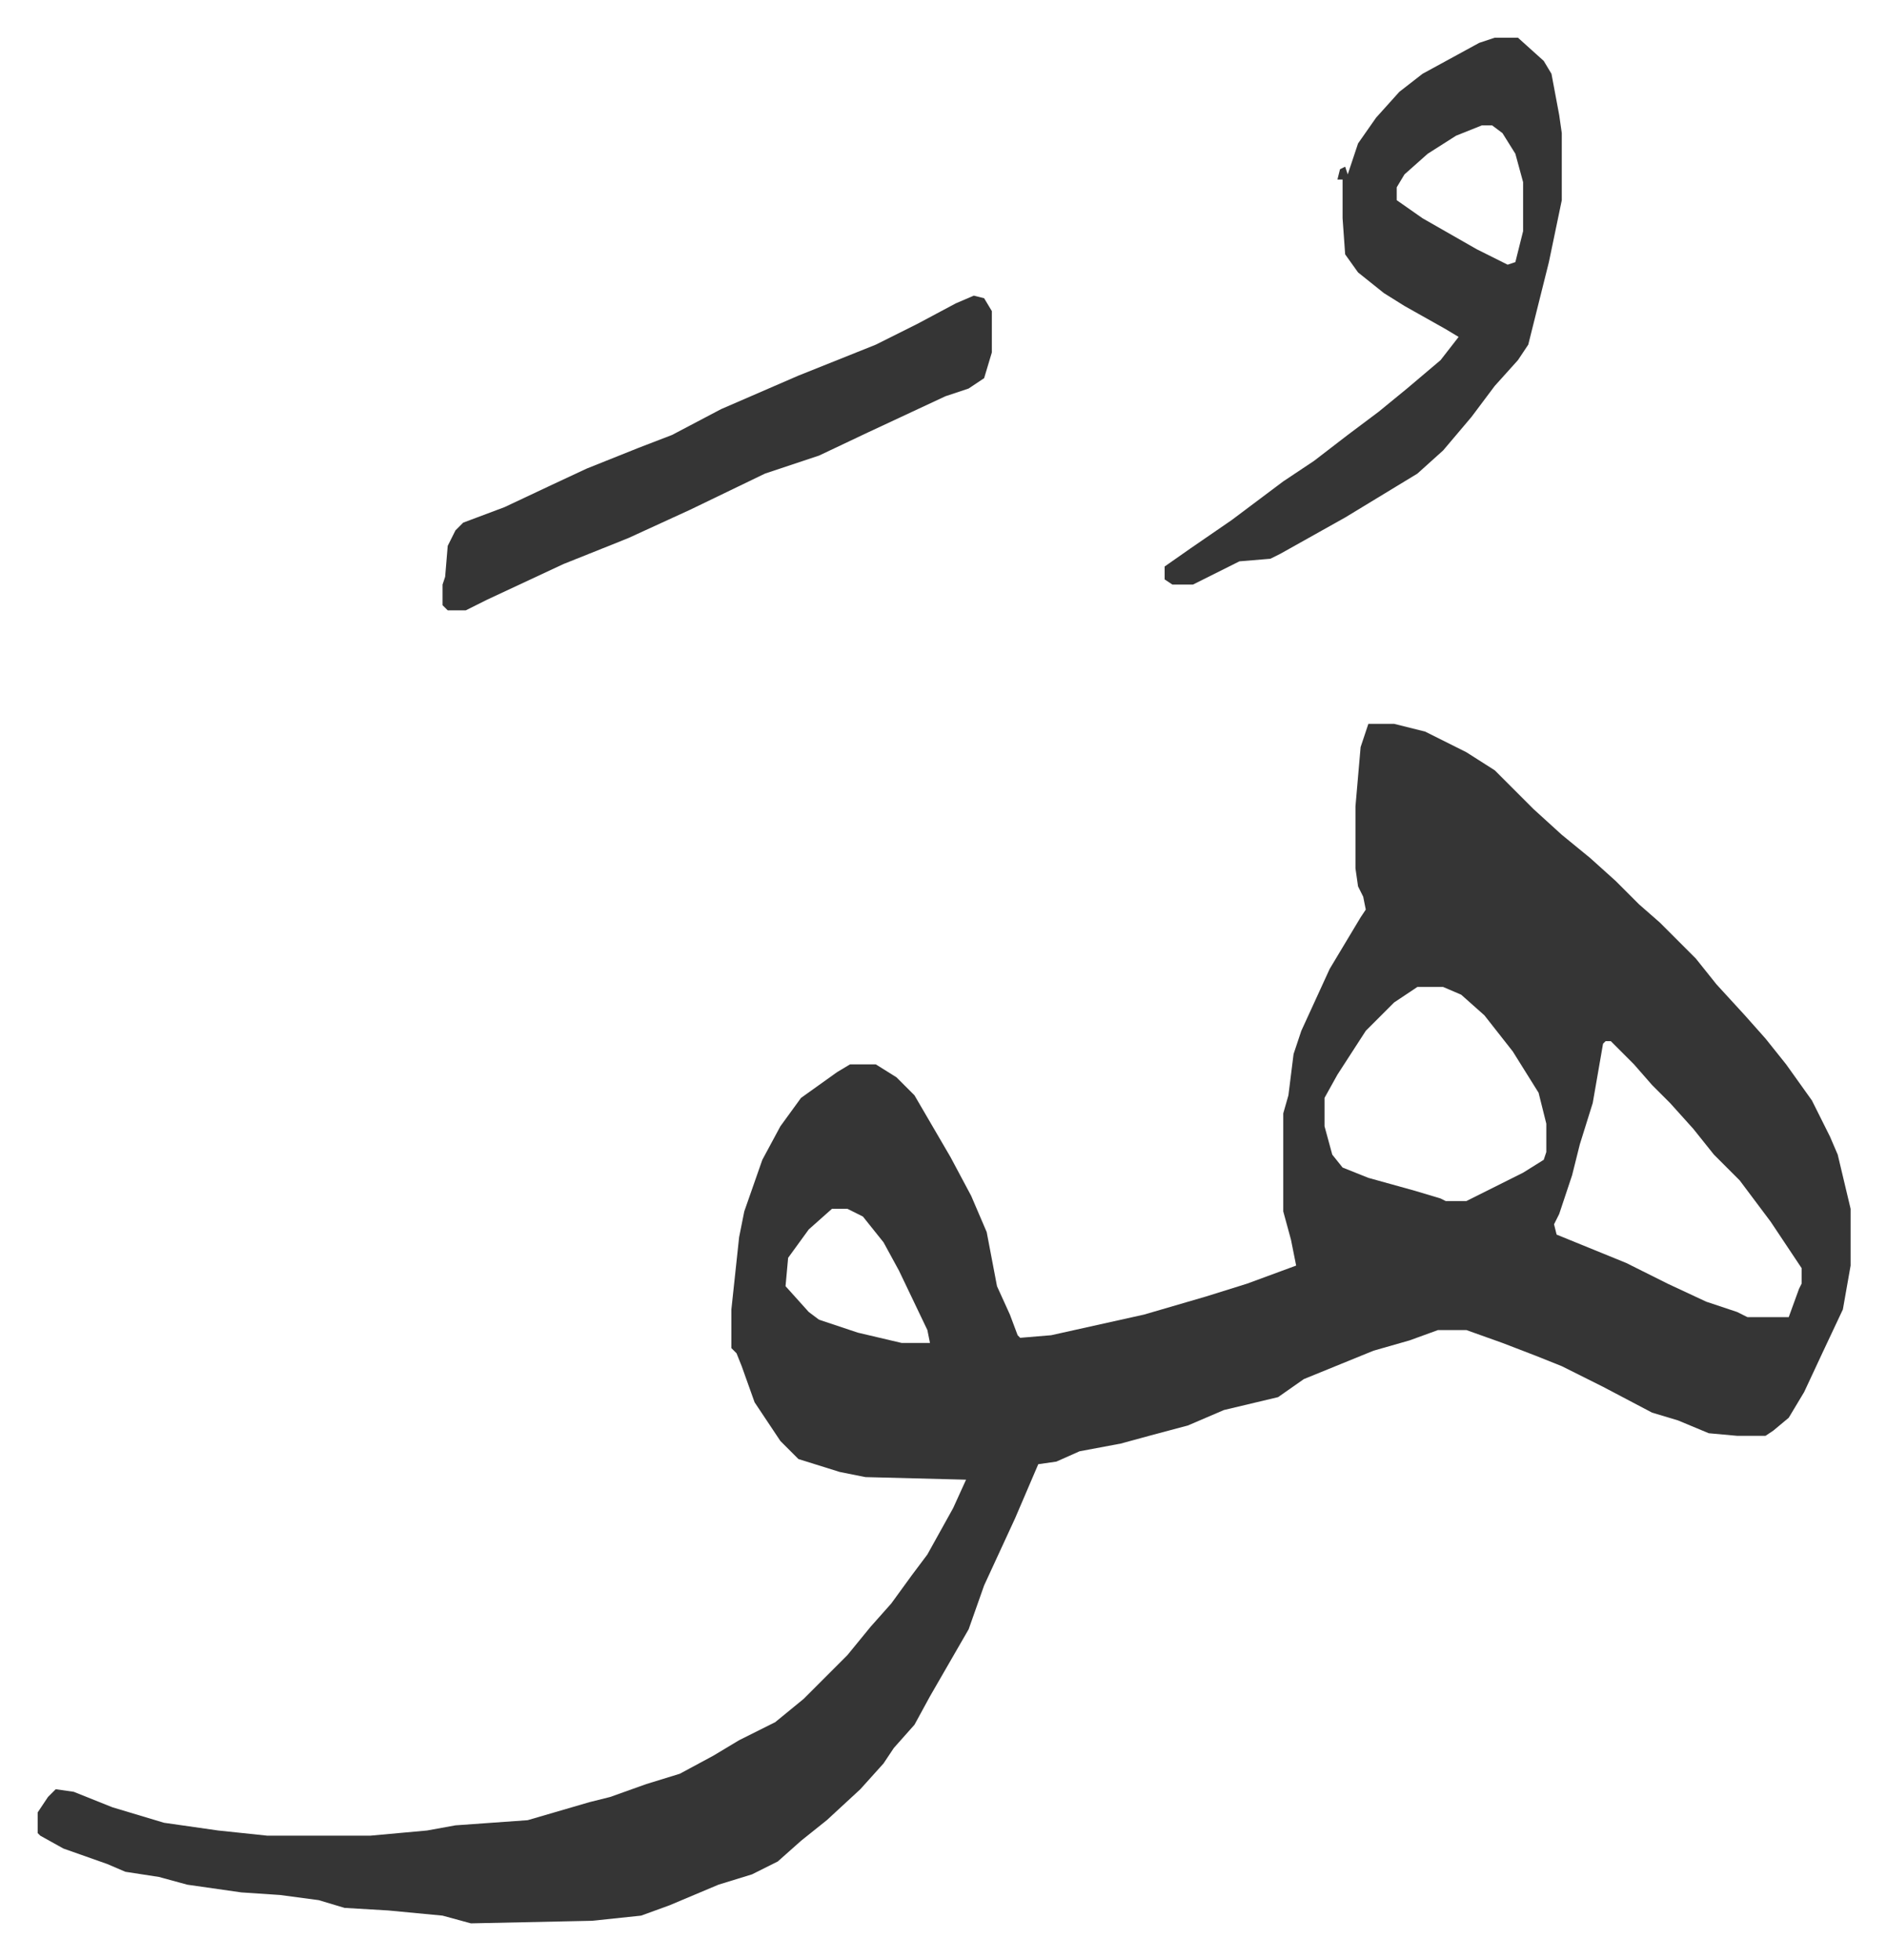
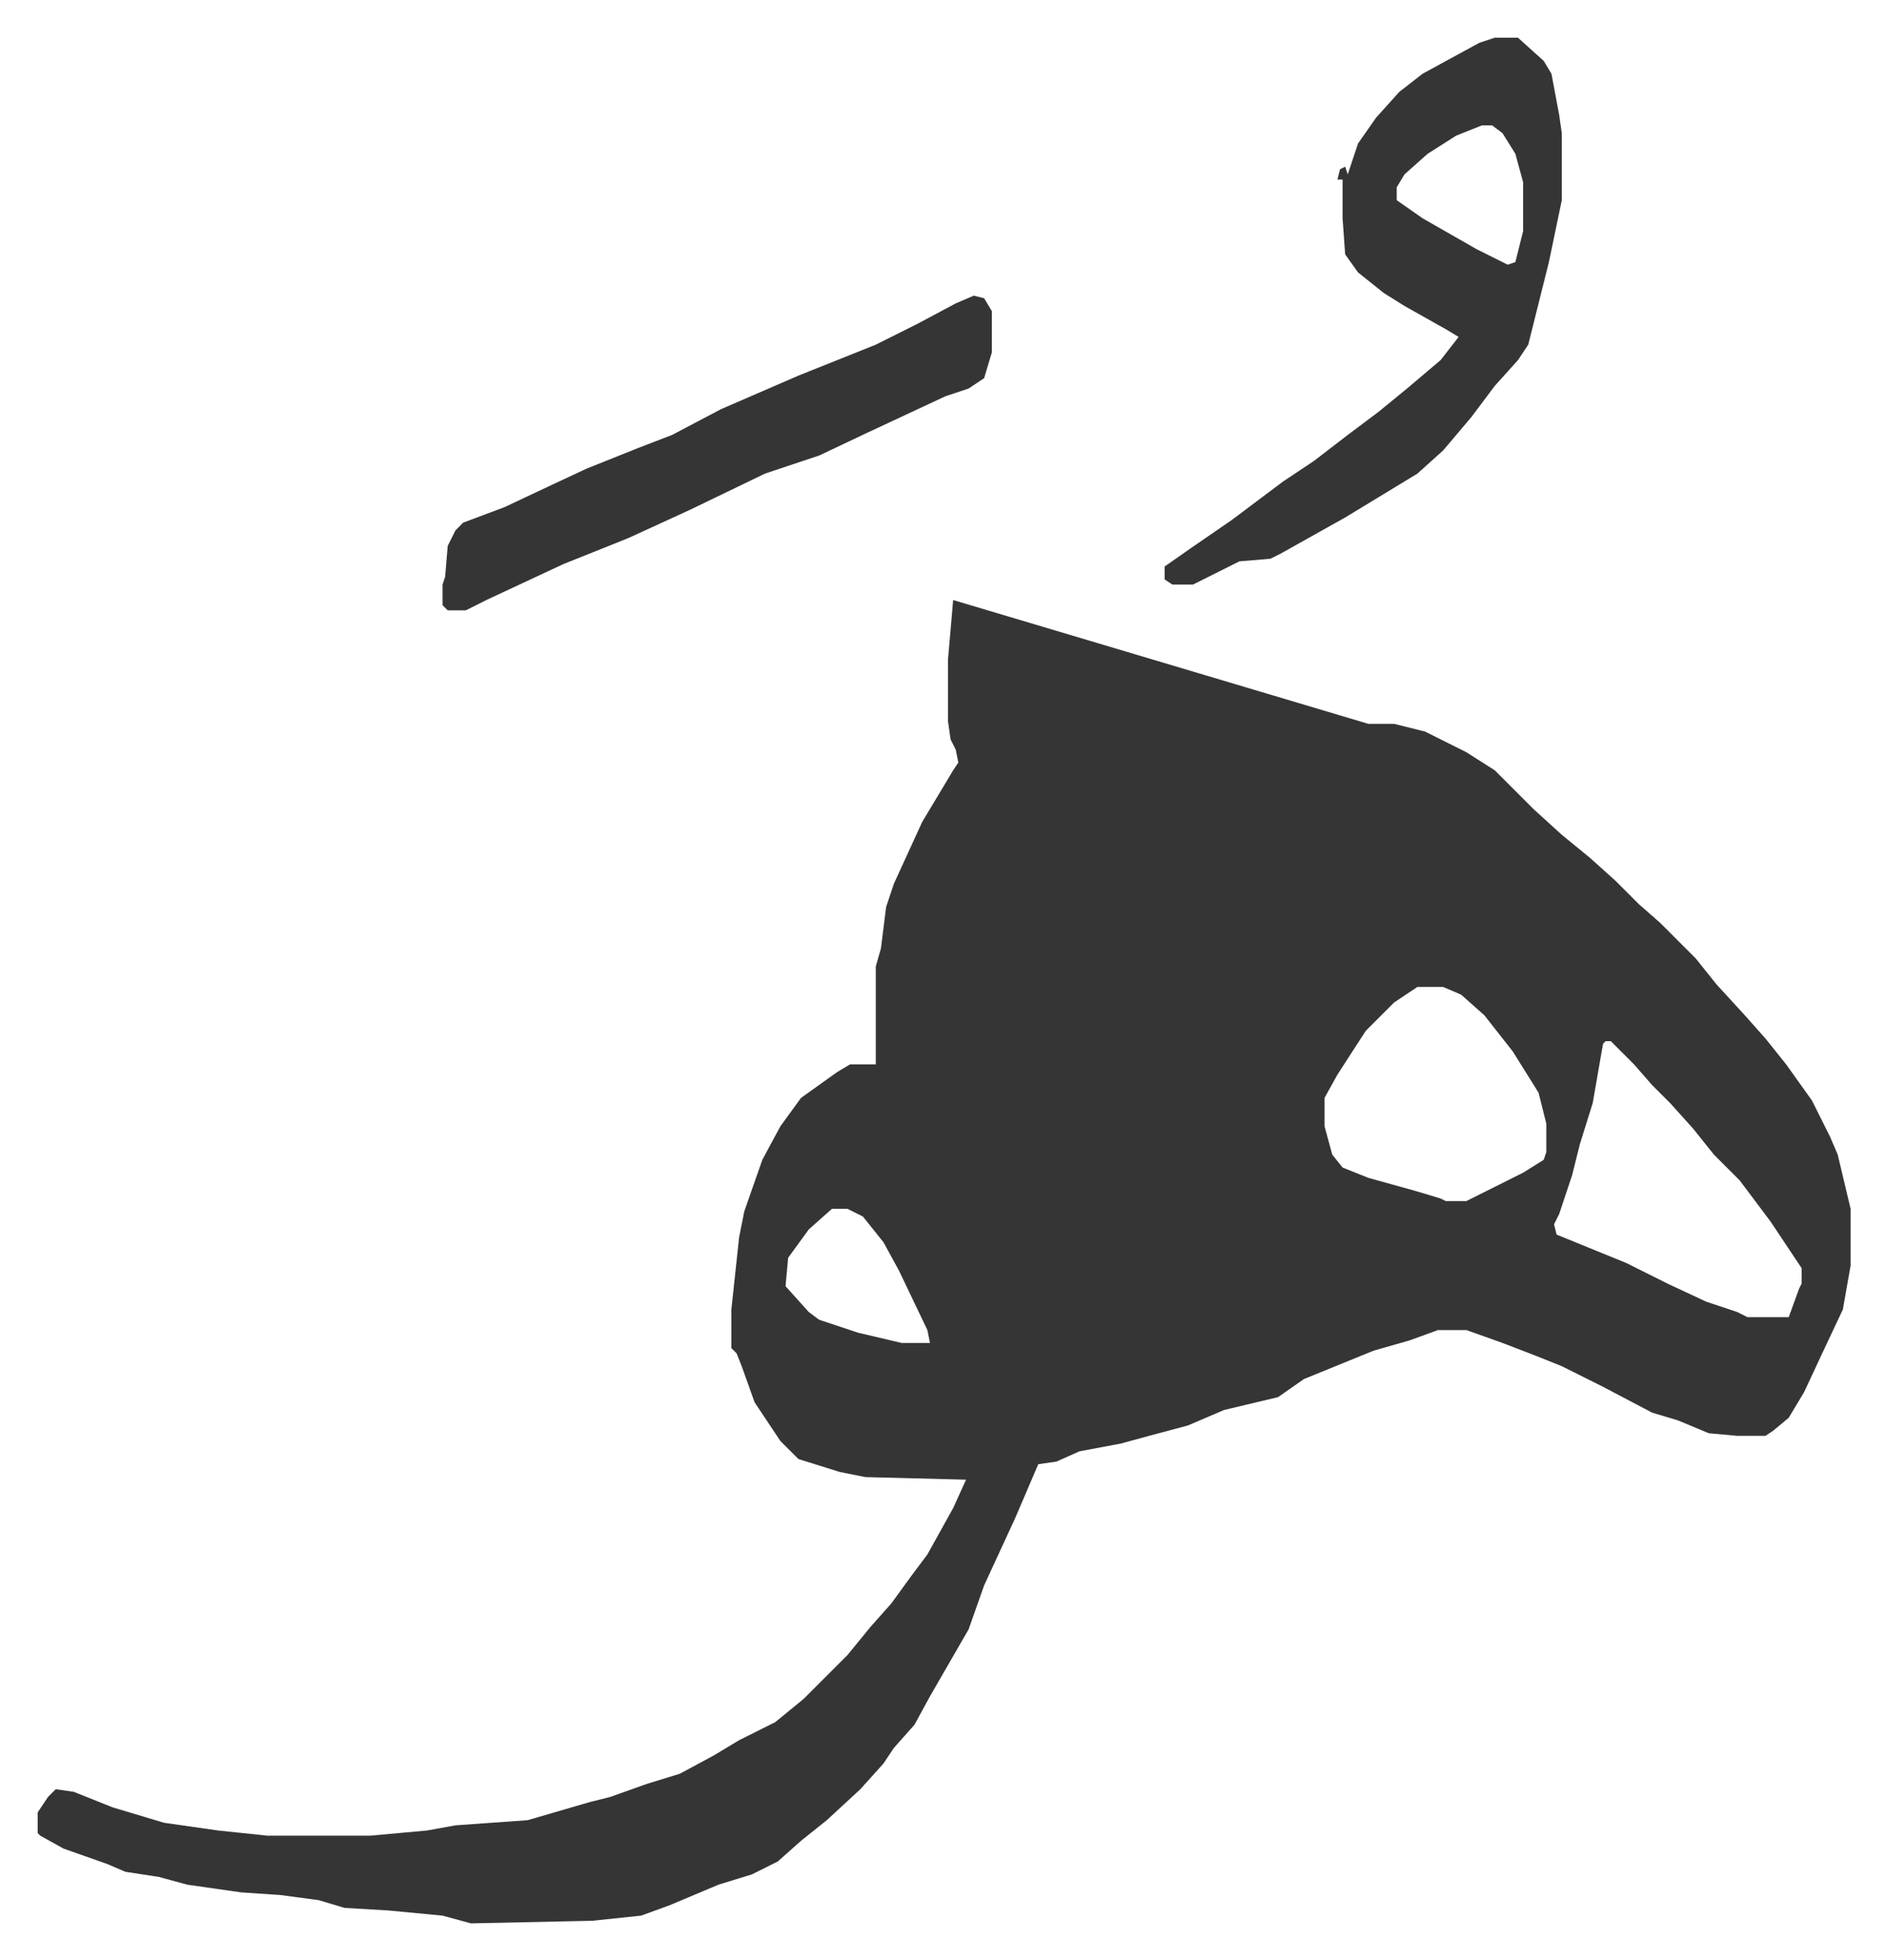
<svg xmlns="http://www.w3.org/2000/svg" role="img" viewBox="-14.61 371.39 731.72 759.72">
-   <path fill="#353535" id="rule_normal" d="M516 652h10l12 3 16 8 11 7 10 10 5 5 11 10 11 9 10 9 9 9 8 7 14 14 8 10 11 12 8 9 8 10 10 14 7 14 3 7 5 21v22l-3 17-8 17-7 15-6 10-6 5-3 2h-11l-11-1-12-5-10-3-19-10-16-8-10-4-13-5-14-5h-11l-11 4-14 4-27 11-10 7-21 5-14 6-15 4-11 3-16 3-9 4-7 1-9 21-12 26-6 17-15 26-6 11-8 9-4 6-9 10-13 12-10 8-9 8-10 5-13 4-19 8-11 4-19 2-47 1-11-3-21-2-17-1-10-3-15-2-15-1-21-3-11-3-13-2-7-3-17-6-9-5-1-1v-8l4-6 3-3 7 1 15 6 20 6 21 3 19 2h40l22-2 11-2 28-2 24-7 8-2 14-5 13-4 13-7 10-6 14-7 11-9 17-17 9-11 8-9 8-11 6-8 10-18 5-11-39-1-10-2-16-5-7-7-10-15-5-14-2-5-2-2v-15l3-28 2-10 7-20 7-13 8-11 14-10 5-3h10l8 5 7 7 14 24 8 15 6 14 4 21 5 11 3 8 1 1 12-1 36-8 24-7 16-5 19-7-2-10-3-11v-38l2-7 2-16 3-9 11-24 12-20 2-3-1-5-2-4-1-7v-24l2-23zm19 102l-9 6-11 11-11 17-5 9v11l3 11 4 5 10 4 18 5 10 3 2 1h8l22-11 8-5 1-3v-11l-3-12-10-16-11-14-9-8-7-3zm73 21l-1 1-4 23-5 16-3 12-5 15-2 4 1 4 27 11 16 8 15 7 12 4 4 2h16l4-11 1-2v-6l-12-18-12-16-10-10-8-10-9-10-7-7-7-8-9-9zm-300 65l-9 8-8 11-1 11 9 10 4 3 15 5 17 4h11l-1-5-11-23-6-11-8-10-6-3zm257-454h9l10 9 3 5 3 16 1 7v26l-5 24-5 20-3 12-4 6-9 10-9 12-11 13-10 9-28 17-25 14-4 2-12 1-18 9h-8l-3-2v-5l10-7 16-11 20-15 12-8 13-10 12-9 11-9 13-11 7-9-5-3-16-9-8-5-10-8-5-7-1-14v-15h-2l1-4 2-1 1 3 4-12 7-10 9-10 9-7 22-12zm-5 34l-10 4-11 7-9 8-3 5v5l10 7 21 12 12 6 3-1 3-12v-19l-3-11-5-8-4-3zm-197 66l4 1 3 5v16l-3 10-6 4-9 3-30 14-19 9-21 7-29 14-24 11-25 10-30 14-8 4h-7l-2-2v-8l1-3 1-12 3-6 3-3 16-6 17-8 15-7 20-8 13-5 19-10 30-13 30-12 16-8 15-8z" />
+   <path fill="#353535" id="rule_normal" d="M516 652h10l12 3 16 8 11 7 10 10 5 5 11 10 11 9 10 9 9 9 8 7 14 14 8 10 11 12 8 9 8 10 10 14 7 14 3 7 5 21v22l-3 17-8 17-7 15-6 10-6 5-3 2h-11l-11-1-12-5-10-3-19-10-16-8-10-4-13-5-14-5h-11l-11 4-14 4-27 11-10 7-21 5-14 6-15 4-11 3-16 3-9 4-7 1-9 21-12 26-6 17-15 26-6 11-8 9-4 6-9 10-13 12-10 8-9 8-10 5-13 4-19 8-11 4-19 2-47 1-11-3-21-2-17-1-10-3-15-2-15-1-21-3-11-3-13-2-7-3-17-6-9-5-1-1v-8l4-6 3-3 7 1 15 6 20 6 21 3 19 2h40l22-2 11-2 28-2 24-7 8-2 14-5 13-4 13-7 10-6 14-7 11-9 17-17 9-11 8-9 8-11 6-8 10-18 5-11-39-1-10-2-16-5-7-7-10-15-5-14-2-5-2-2v-15l3-28 2-10 7-20 7-13 8-11 14-10 5-3h10v-38l2-7 2-16 3-9 11-24 12-20 2-3-1-5-2-4-1-7v-24l2-23zm19 102l-9 6-11 11-11 17-5 9v11l3 11 4 5 10 4 18 5 10 3 2 1h8l22-11 8-5 1-3v-11l-3-12-10-16-11-14-9-8-7-3zm73 21l-1 1-4 23-5 16-3 12-5 15-2 4 1 4 27 11 16 8 15 7 12 4 4 2h16l4-11 1-2v-6l-12-18-12-16-10-10-8-10-9-10-7-7-7-8-9-9zm-300 65l-9 8-8 11-1 11 9 10 4 3 15 5 17 4h11l-1-5-11-23-6-11-8-10-6-3zm257-454h9l10 9 3 5 3 16 1 7v26l-5 24-5 20-3 12-4 6-9 10-9 12-11 13-10 9-28 17-25 14-4 2-12 1-18 9h-8l-3-2v-5l10-7 16-11 20-15 12-8 13-10 12-9 11-9 13-11 7-9-5-3-16-9-8-5-10-8-5-7-1-14v-15h-2l1-4 2-1 1 3 4-12 7-10 9-10 9-7 22-12zm-5 34l-10 4-11 7-9 8-3 5v5l10 7 21 12 12 6 3-1 3-12v-19l-3-11-5-8-4-3zm-197 66l4 1 3 5v16l-3 10-6 4-9 3-30 14-19 9-21 7-29 14-24 11-25 10-30 14-8 4h-7l-2-2v-8l1-3 1-12 3-6 3-3 16-6 17-8 15-7 20-8 13-5 19-10 30-13 30-12 16-8 15-8z" />
</svg>